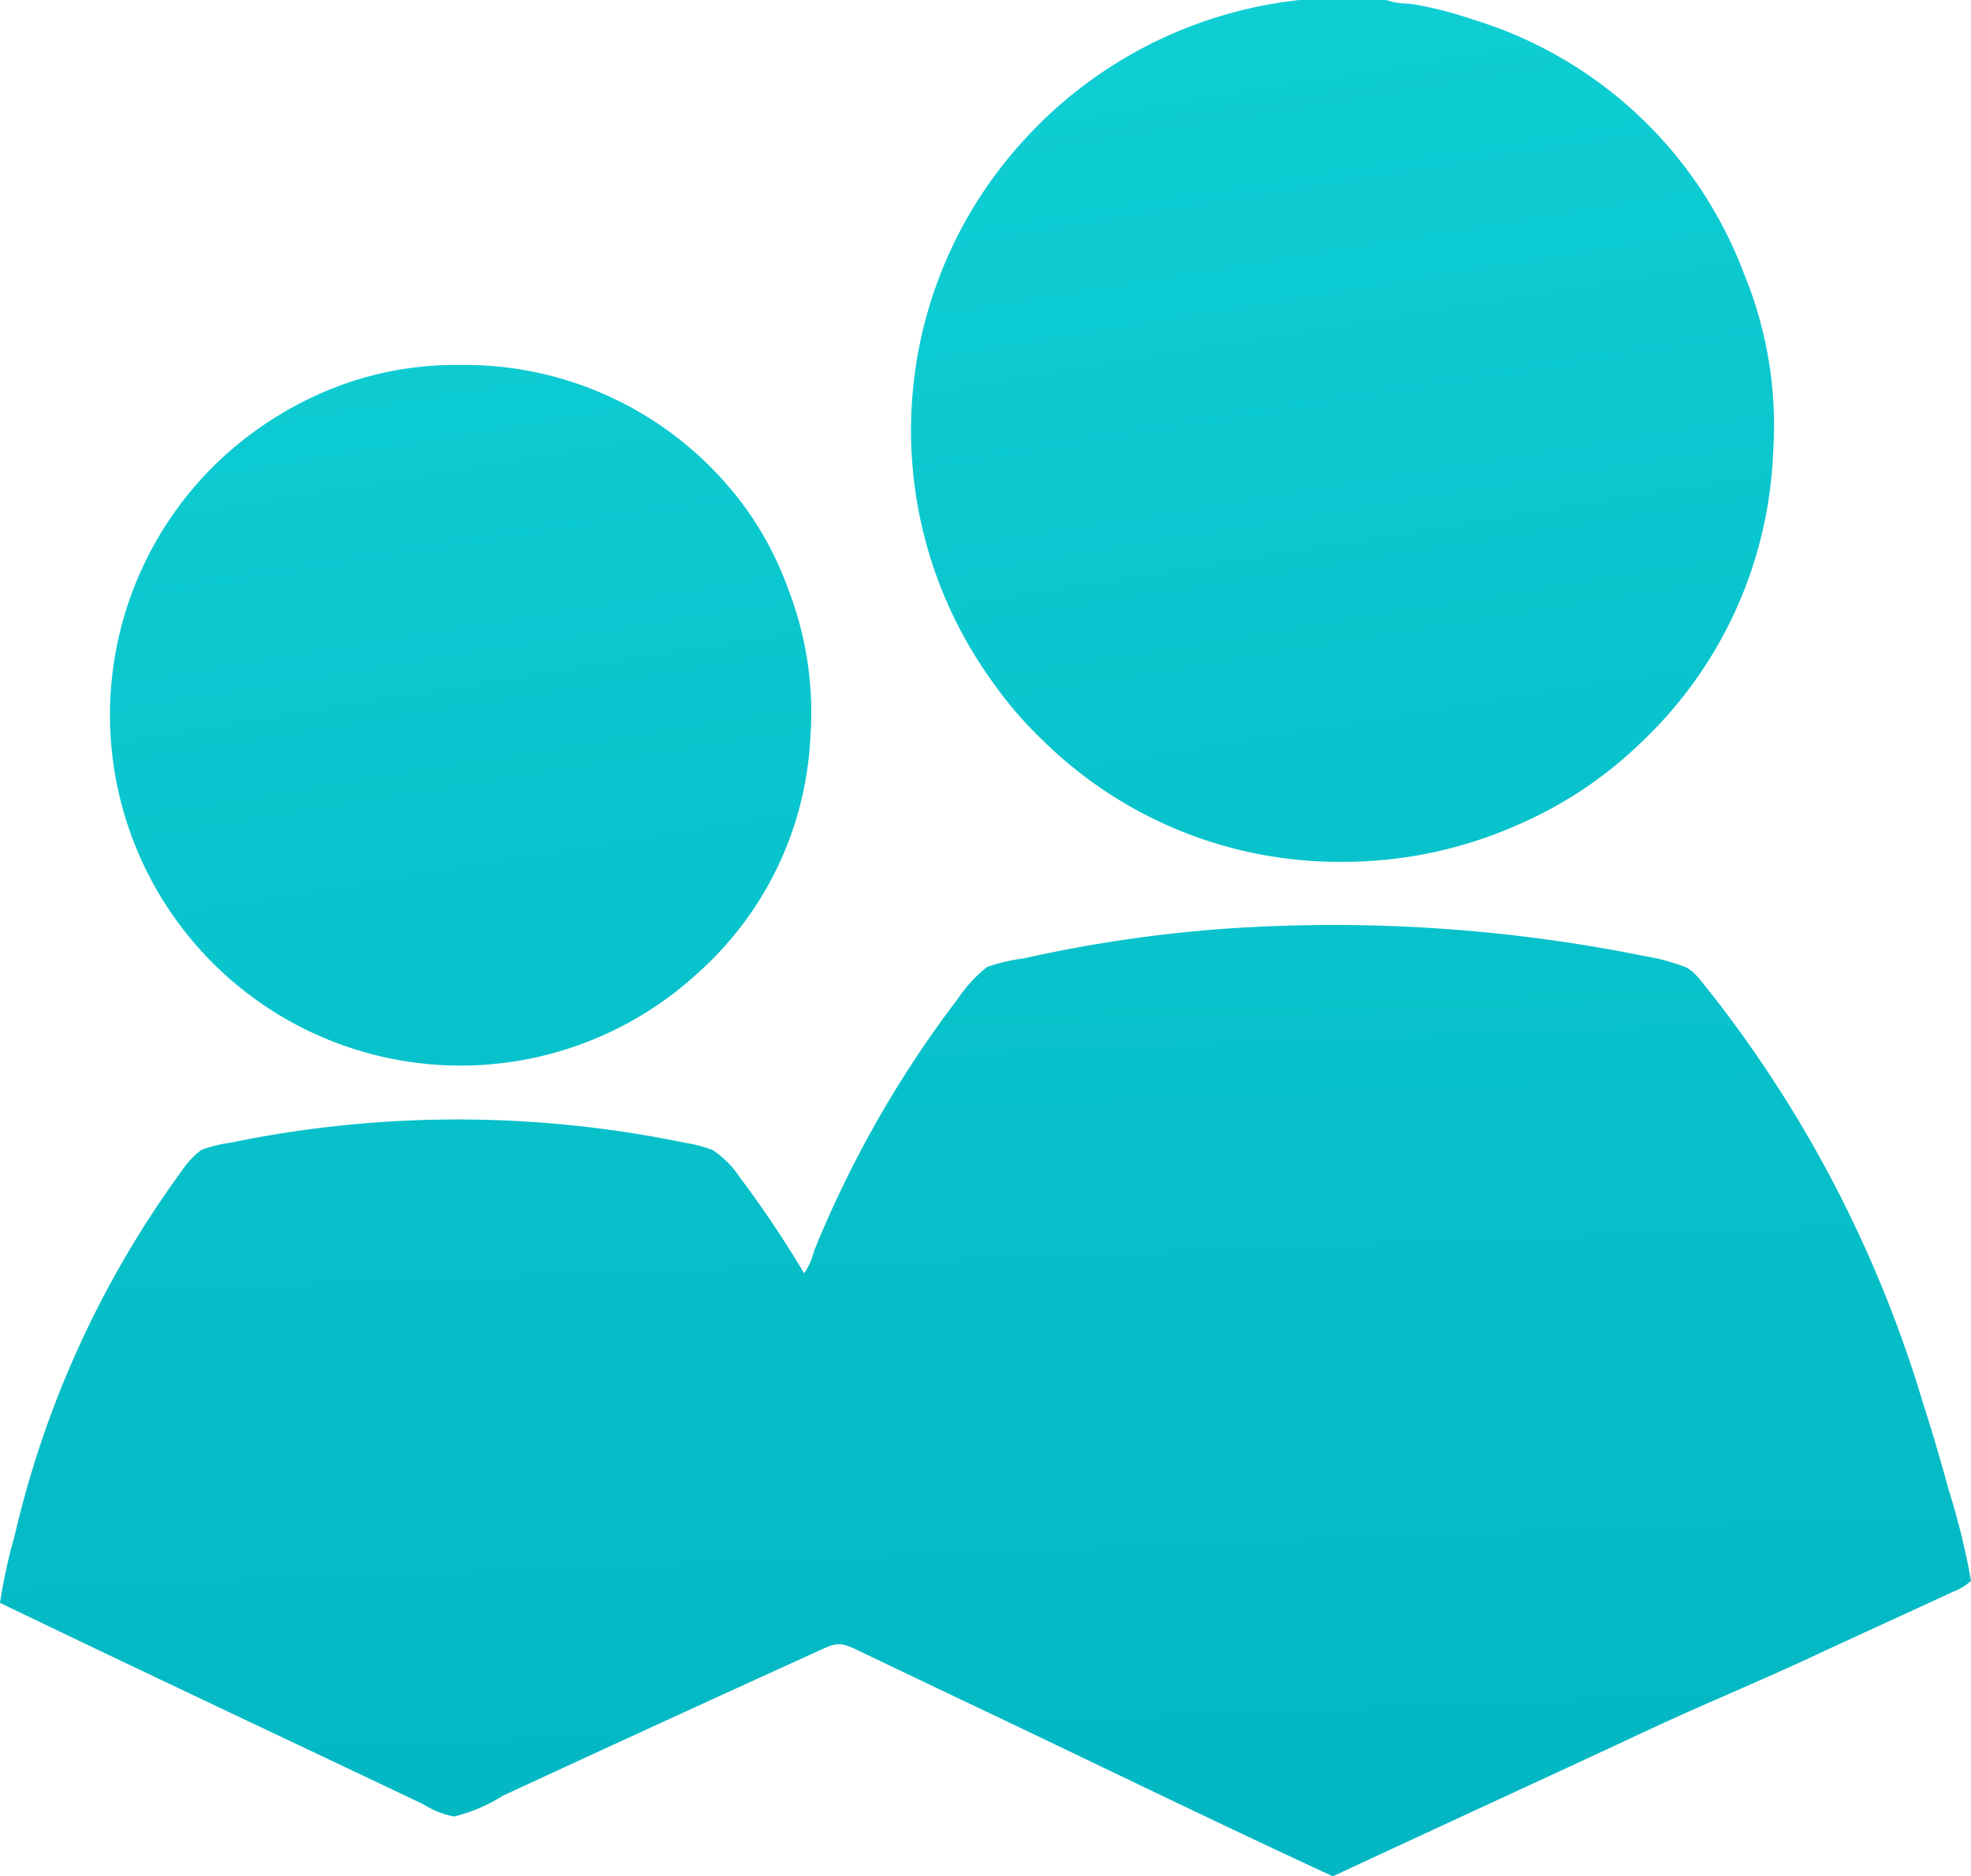
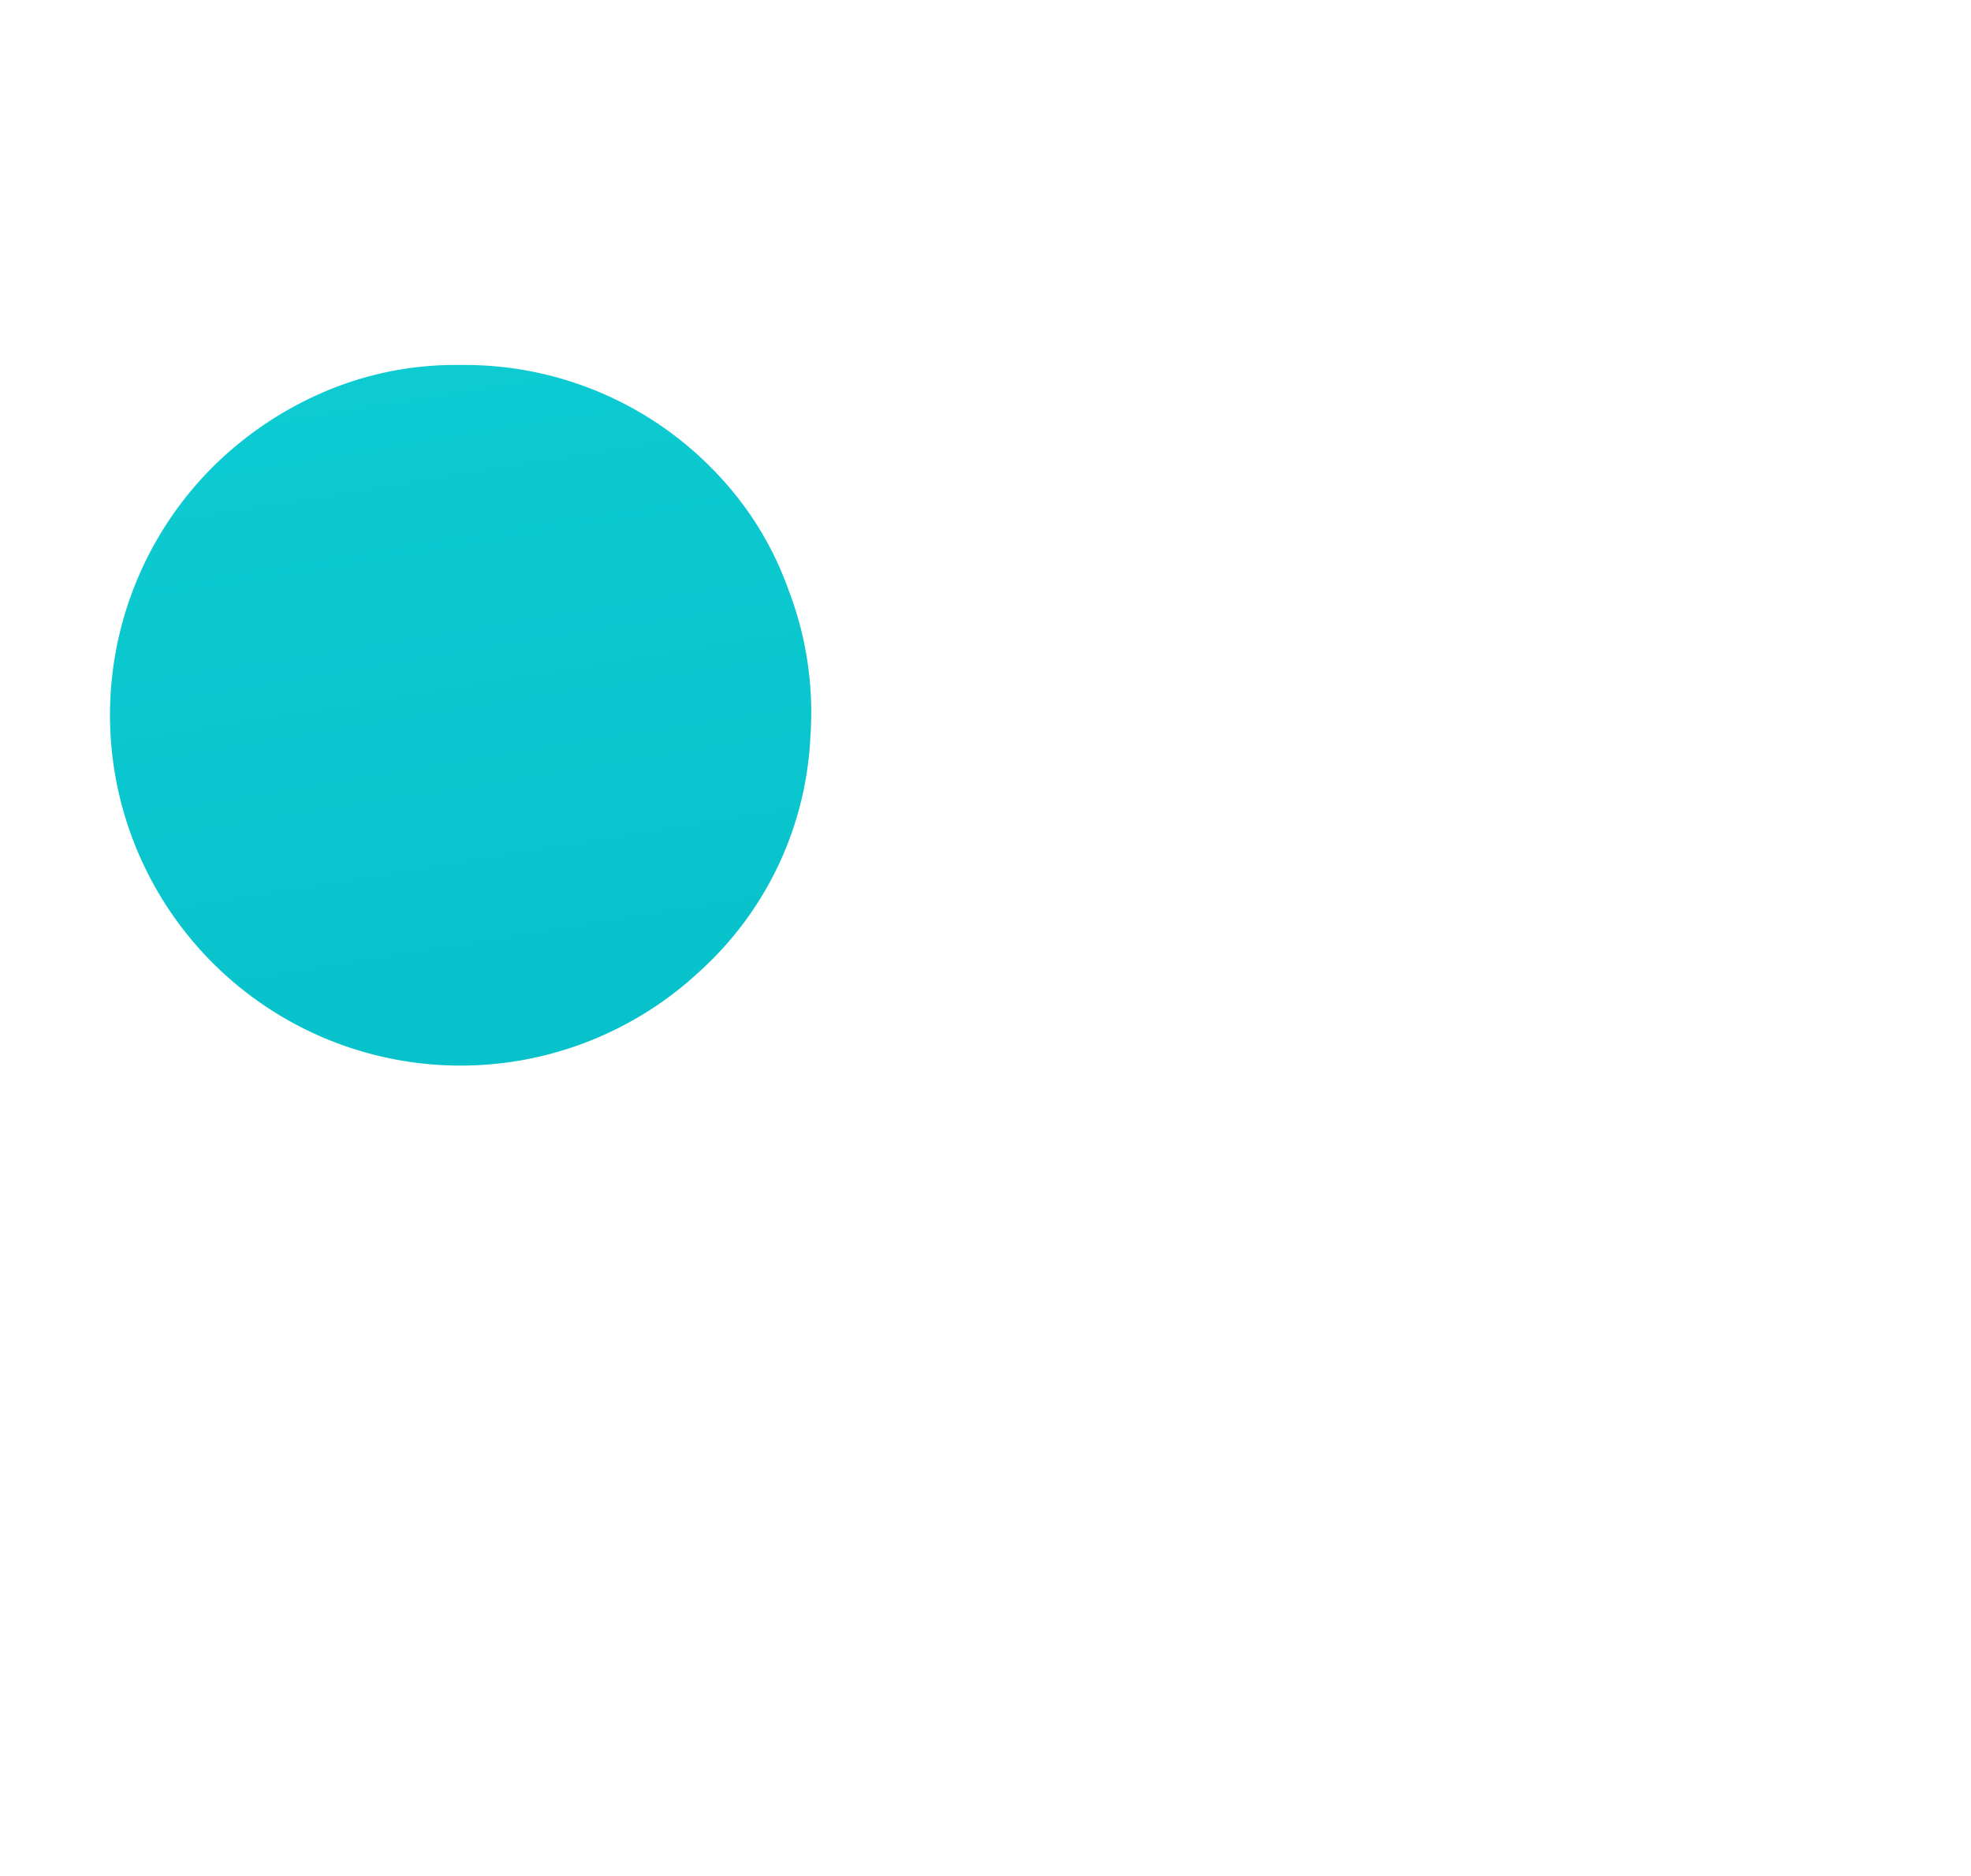
<svg xmlns="http://www.w3.org/2000/svg" xmlns:xlink="http://www.w3.org/1999/xlink" width="70.994" height="67.565" viewBox="0 0 70.994 67.565">
  <defs>
    <linearGradient id="linear-gradient" x1="0.344" y1="-0.462" x2="0.806" y2="2.385" gradientUnits="objectBoundingBox">
      <stop offset="0" stop-color="#11d3d7" />
      <stop offset="1" stop-color="#00b3c0" />
    </linearGradient>
    <linearGradient id="linear-gradient-2" x1="0.276" y1="-0.881" x2="0.845" y2="2.625" xlink:href="#linear-gradient" />
    <linearGradient id="linear-gradient-3" x1="0.343" y1="-1.3" x2="0.545" y2="1.279" xlink:href="#linear-gradient" />
  </defs>
  <g id="Group_1" data-name="Group 1" transform="translate(-281.166 -65.983)">
-     <path id="Path_1" data-name="Path 1" d="M327.982,65.983H331.1a2.475,2.475,0,0,0,.835.132,13.593,13.593,0,0,1,2.286.571,15.145,15.145,0,0,1,9.758,9.144,14.3,14.3,0,0,1,1.055,6.418,15.181,15.181,0,0,1-4.7,10.419,14.824,14.824,0,0,1-4.527,3.032,15.492,15.492,0,0,1-6.287,1.32,15.209,15.209,0,0,1-10.77-4.352,13.788,13.788,0,0,1-1.758-2.023,15.456,15.456,0,0,1,.967-19.518A15.708,15.708,0,0,1,327.982,65.983Z" fill-rule="evenodd" fill="url(#linear-gradient)" />
    <path id="Path_2" data-name="Path 2" d="M297.739,79.127a12.5,12.5,0,0,1,9.494,4.176,11.752,11.752,0,0,1,2.33,3.912,12.282,12.282,0,0,1,.791,5.32,12.148,12.148,0,0,1-4,8.44,12.626,12.626,0,0,1-17.5-18.2,12.883,12.883,0,0,1,3.693-2.549A12.006,12.006,0,0,1,297.739,79.127Z" fill-rule="evenodd" fill="url(#linear-gradient-2)" />
-     <path id="Path_3" data-name="Path 3" d="M352.16,122.91a1.98,1.98,0,0,1-.659.4c-1.662.774-3.382,1.549-5.055,2.33-1.918.894-3.883,1.7-5.8,2.593-3.829,1.787-7.665,3.546-11.474,5.319-4.431-2.049-8.818-4.194-13.319-6.33-1.164-.552-2.607-1.243-3.867-1.846-.647-.309-.78-.193-1.5.132-3.8,1.729-7.375,3.367-11.21,5.143a5.9,5.9,0,0,1-1.758.748,3.208,3.208,0,0,1-1.1-.44c-5.123-2.435-10.177-4.808-15.253-7.254a20.107,20.107,0,0,1,.528-2.418,36.027,36.027,0,0,1,6.022-13.143,3.024,3.024,0,0,1,.7-.748,4.909,4.909,0,0,1,1.055-.263,40.4,40.4,0,0,1,16.353,0,5.024,5.024,0,0,1,1.011.263,3.465,3.465,0,0,1,.967.967,39.725,39.725,0,0,1,2.331,3.474,2.445,2.445,0,0,0,.351-.791,39.349,39.349,0,0,1,5.187-9.1,4.879,4.879,0,0,1,1.055-1.143,6.646,6.646,0,0,1,1.319-.308,49.648,49.648,0,0,1,7.077-1.055,56.623,56.623,0,0,1,15.254.967,7.7,7.7,0,0,1,1.495.4c.374.171.647.618,1.011,1.055a44.576,44.576,0,0,1,7.56,14.682c.33,1.012.625,2.043.924,3.121A25.77,25.77,0,0,1,352.16,122.91Z" fill-rule="evenodd" fill="url(#linear-gradient-3)" />
  </g>
</svg>